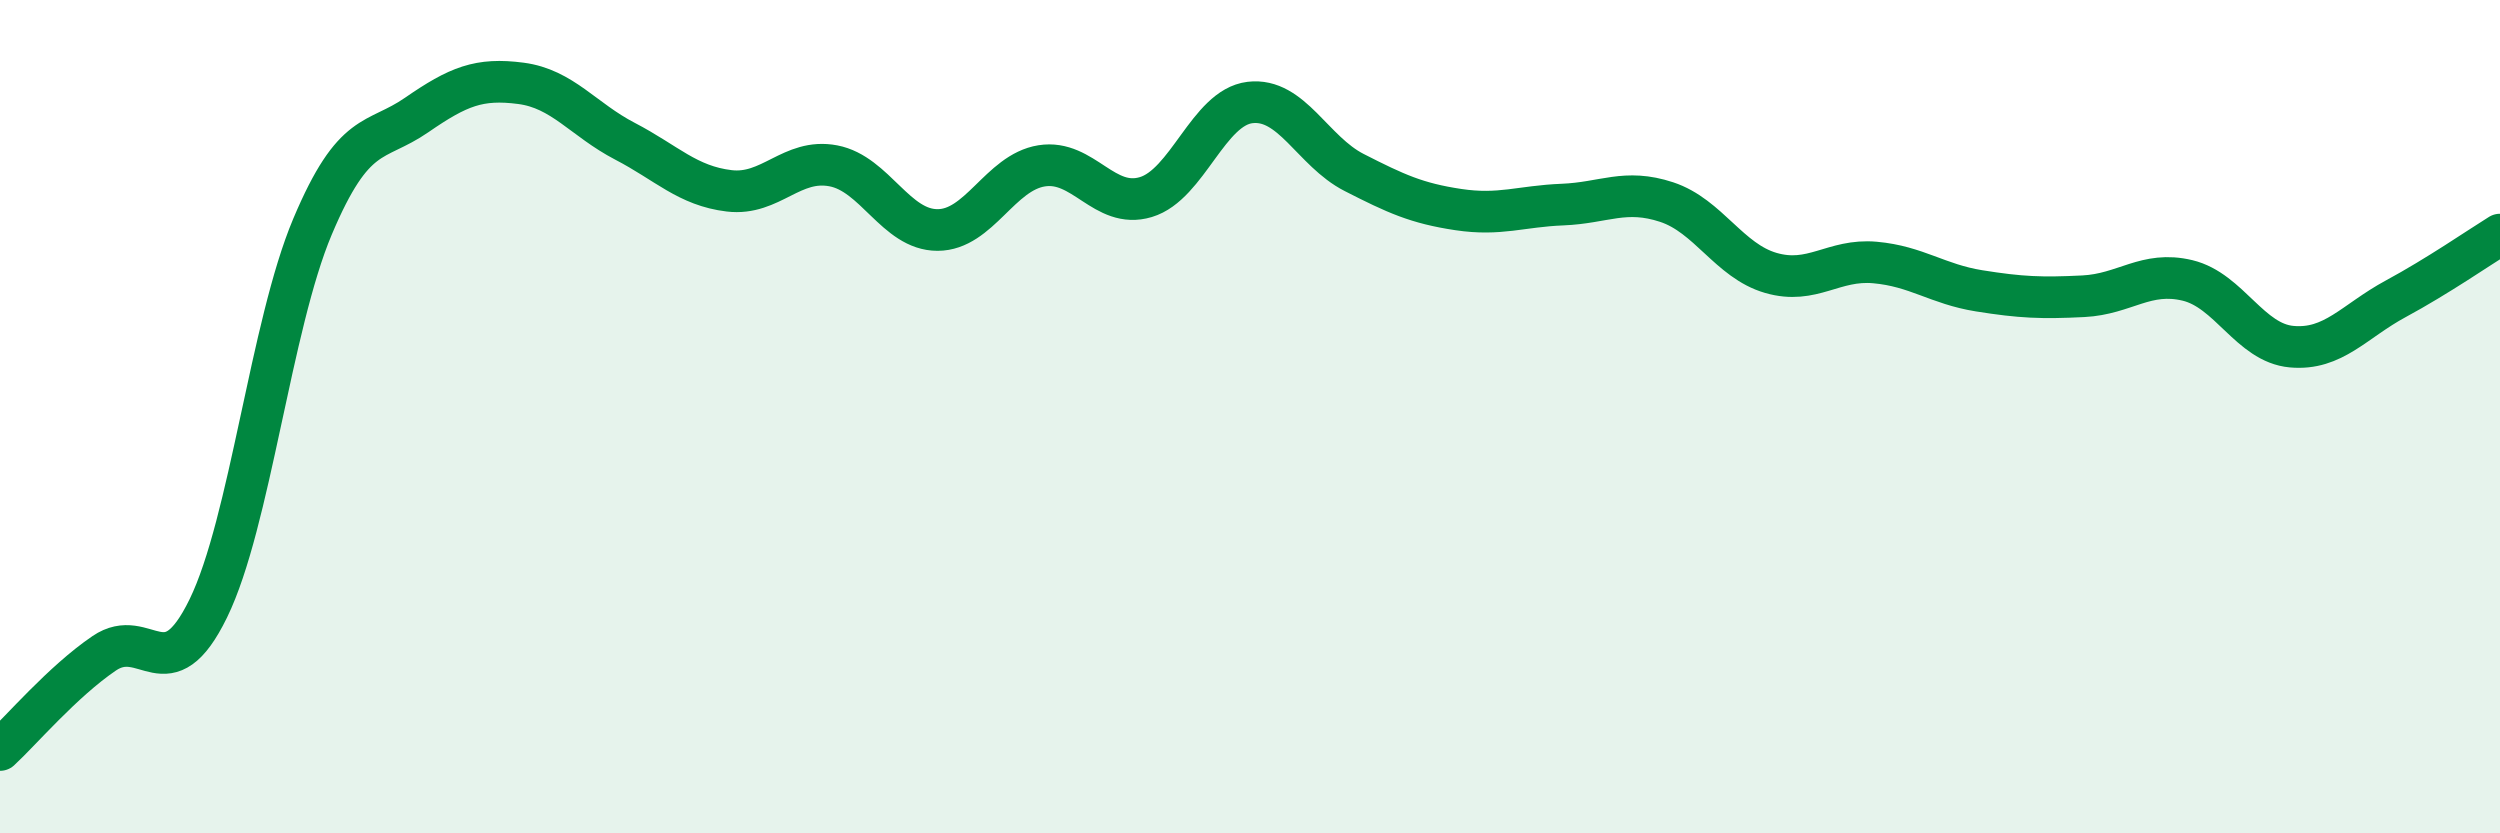
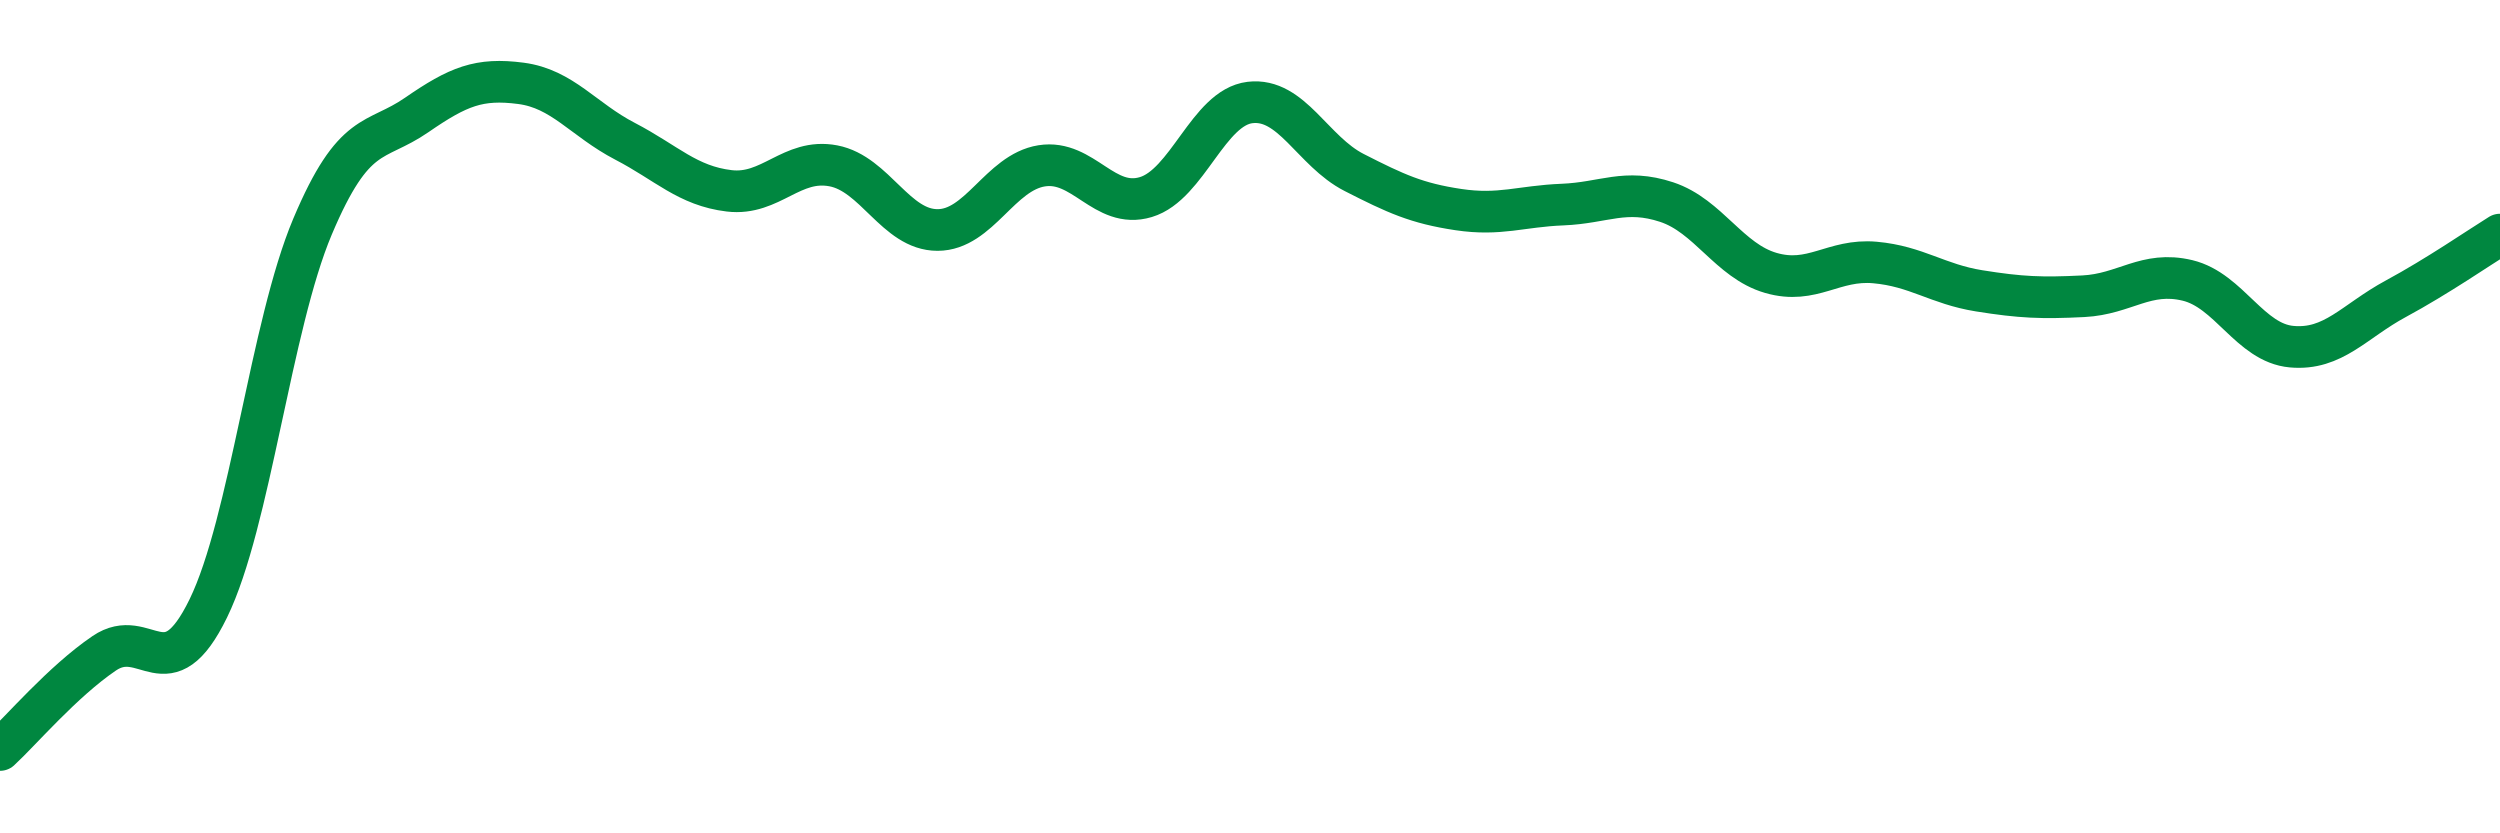
<svg xmlns="http://www.w3.org/2000/svg" width="60" height="20" viewBox="0 0 60 20">
-   <path d="M 0,18 C 0.5,17.54 1.5,16.36 2.5,15.68 C 3.5,15 4,16.65 5,14.6 C 6,12.55 6.5,7.81 7.5,5.44 C 8.5,3.07 9,3.45 10,2.76 C 11,2.07 11.5,1.87 12.5,2 C 13.5,2.13 14,2.87 15,3.39 C 16,3.91 16.5,4.46 17.5,4.58 C 18.5,4.7 19,3.79 20,3.98 C 21,4.17 21.5,5.52 22.5,5.52 C 23.5,5.52 24,4.14 25,3.98 C 26,3.82 26.5,5.03 27.5,4.73 C 28.5,4.43 29,2.58 30,2.46 C 31,2.34 31.5,3.63 32.5,4.14 C 33.5,4.65 34,4.88 35,5.03 C 36,5.18 36.5,4.95 37.5,4.91 C 38.5,4.87 39,4.52 40,4.85 C 41,5.18 41.5,6.26 42.5,6.55 C 43.5,6.84 44,6.21 45,6.3 C 46,6.39 46.5,6.82 47.5,6.98 C 48.5,7.14 49,7.16 50,7.11 C 51,7.06 51.5,6.49 52.5,6.73 C 53.5,6.97 54,8.23 55,8.32 C 56,8.41 56.5,7.71 57.5,7.17 C 58.5,6.63 59.5,5.94 60,5.63L60 20L0 20Z" fill="#008740" opacity="0.1" stroke-linecap="round" stroke-linejoin="round" />
  <path d="M 0,18 C 0.5,17.54 1.5,16.36 2.5,15.68 C 3.5,15 4,16.65 5,14.6 C 6,12.55 6.5,7.81 7.5,5.44 C 8.5,3.07 9,3.45 10,2.76 C 11,2.07 11.5,1.87 12.5,2 C 13.5,2.13 14,2.87 15,3.39 C 16,3.91 16.5,4.46 17.5,4.58 C 18.5,4.7 19,3.79 20,3.98 C 21,4.17 21.5,5.52 22.5,5.52 C 23.5,5.52 24,4.14 25,3.98 C 26,3.82 26.5,5.03 27.5,4.73 C 28.5,4.43 29,2.58 30,2.46 C 31,2.34 31.5,3.63 32.5,4.14 C 33.5,4.65 34,4.88 35,5.03 C 36,5.18 36.5,4.95 37.5,4.91 C 38.5,4.87 39,4.52 40,4.85 C 41,5.18 41.5,6.26 42.5,6.55 C 43.5,6.84 44,6.21 45,6.3 C 46,6.39 46.5,6.82 47.5,6.98 C 48.5,7.14 49,7.16 50,7.11 C 51,7.06 51.5,6.49 52.5,6.73 C 53.5,6.97 54,8.23 55,8.32 C 56,8.41 56.5,7.71 57.5,7.17 C 58.5,6.63 59.5,5.94 60,5.63" stroke="#008740" stroke-width="1" fill="none" stroke-linecap="round" stroke-linejoin="round" />
</svg>